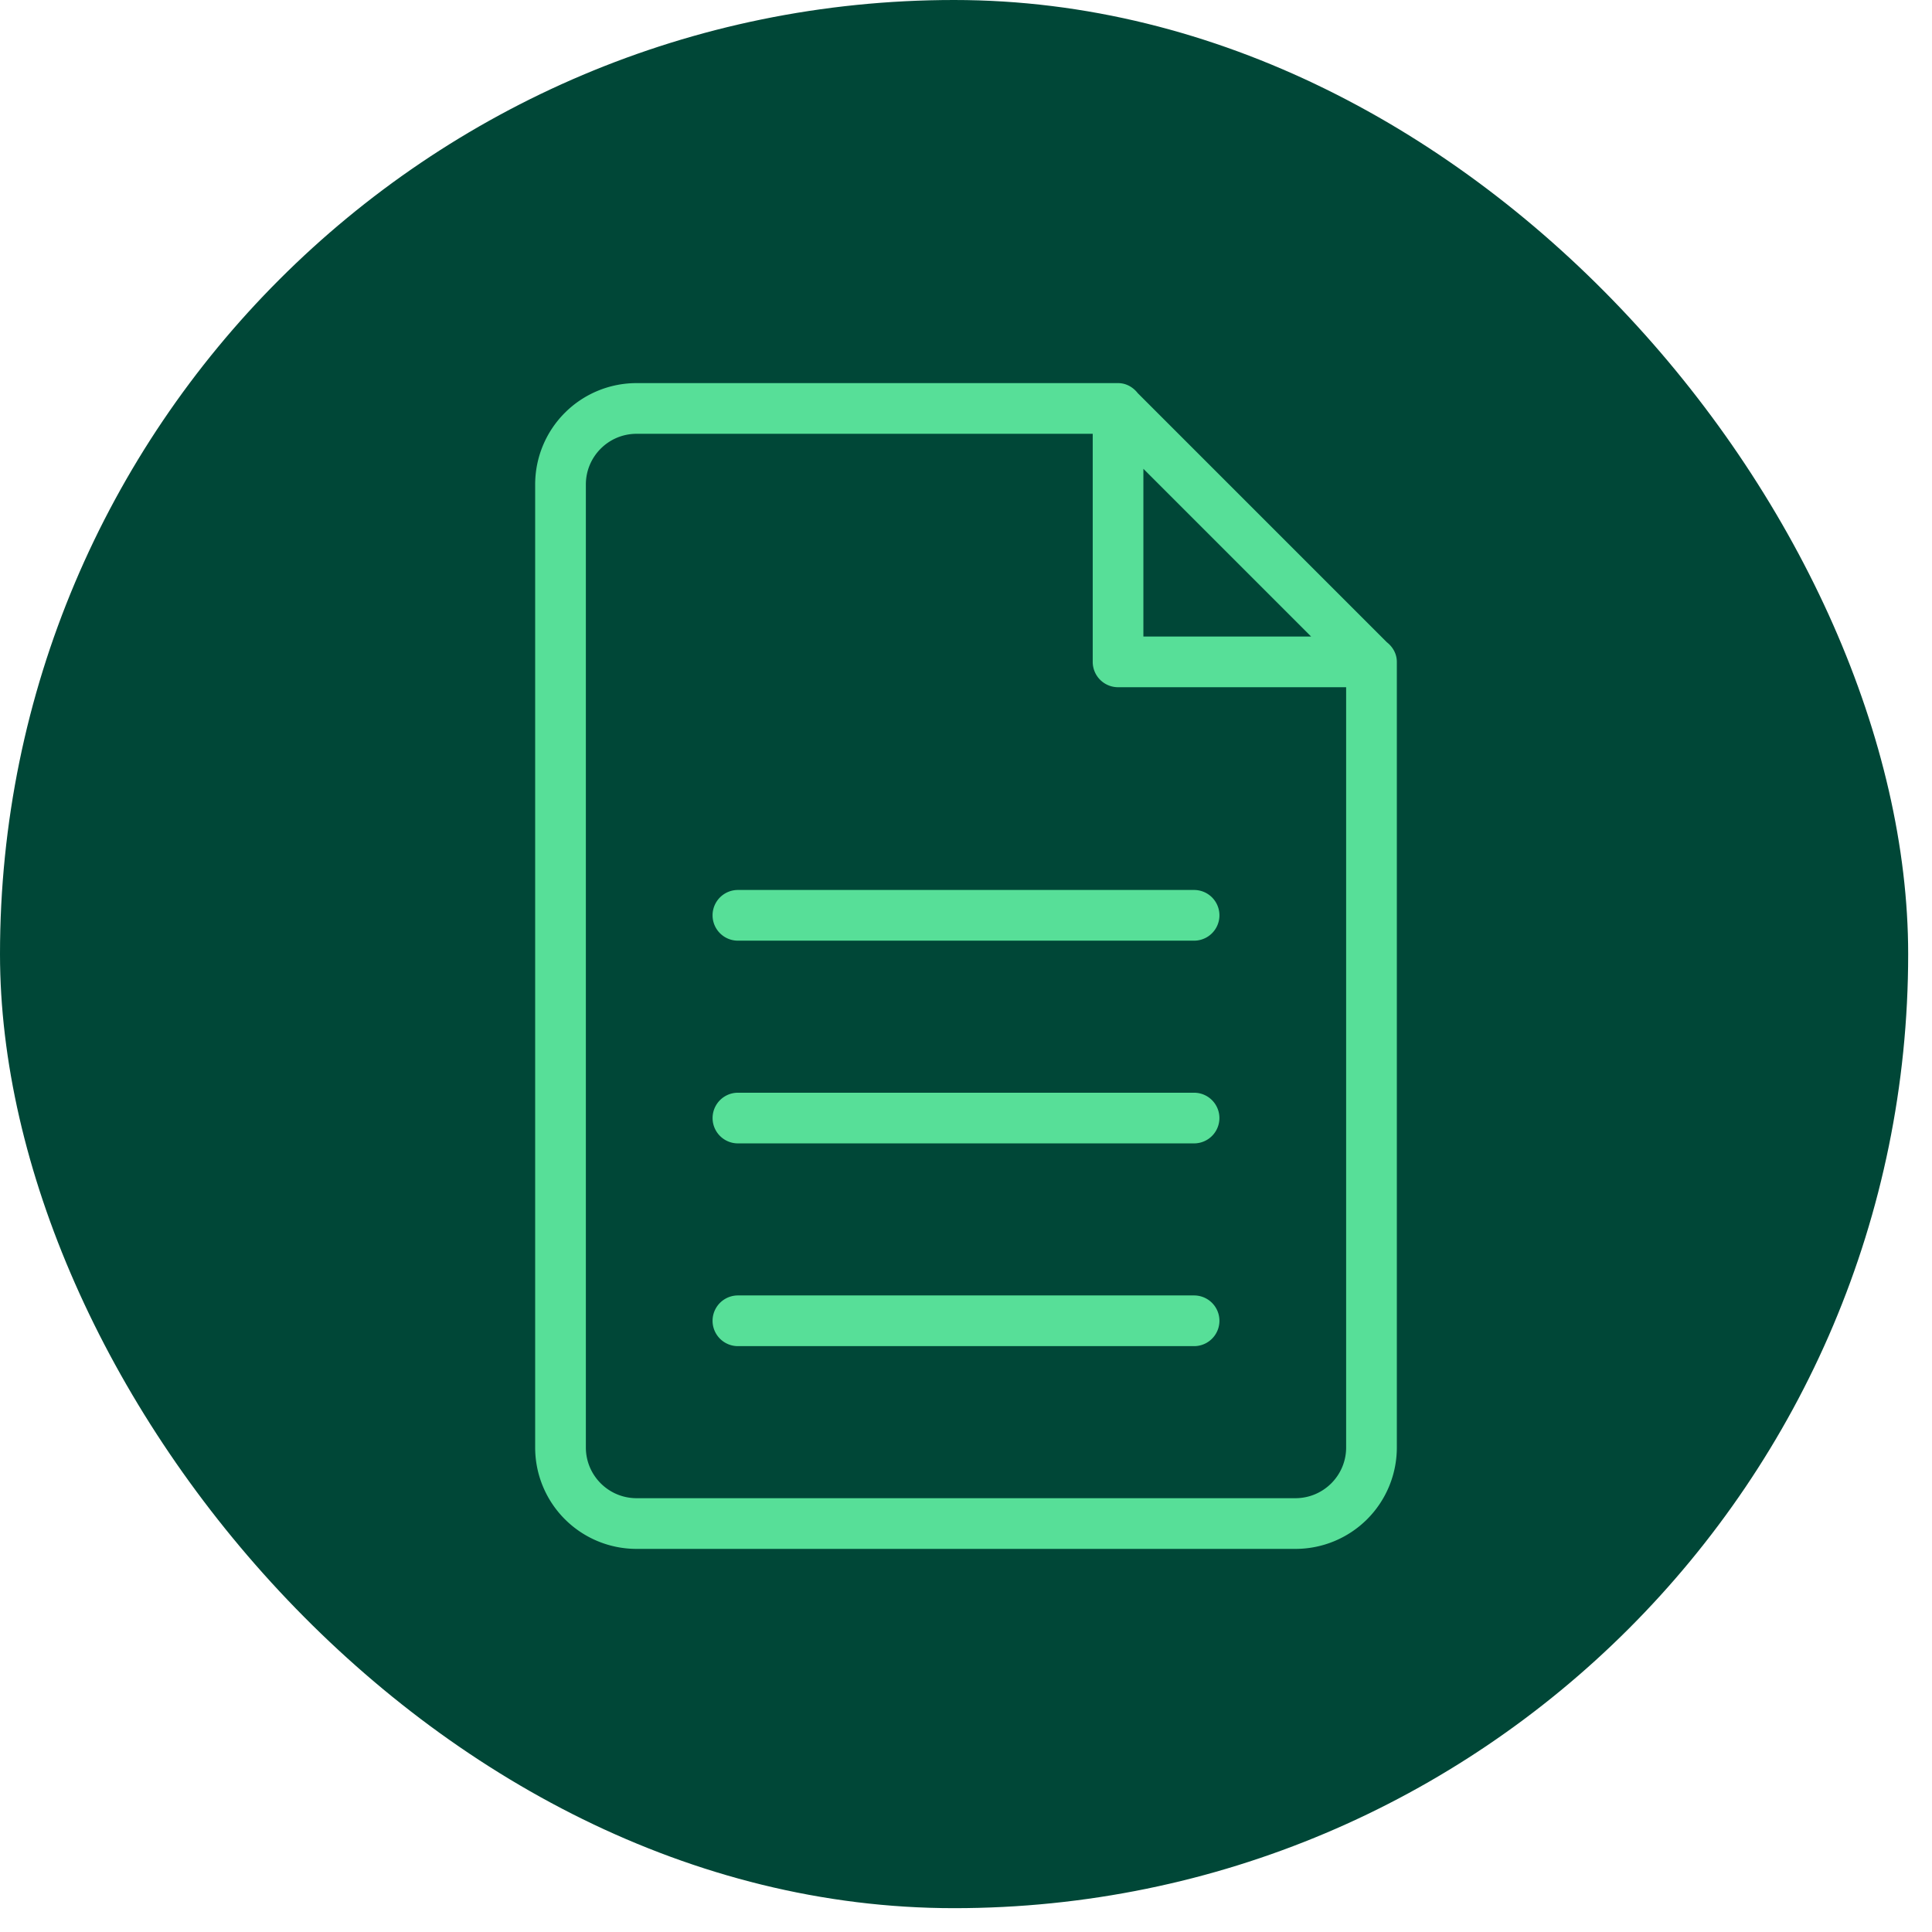
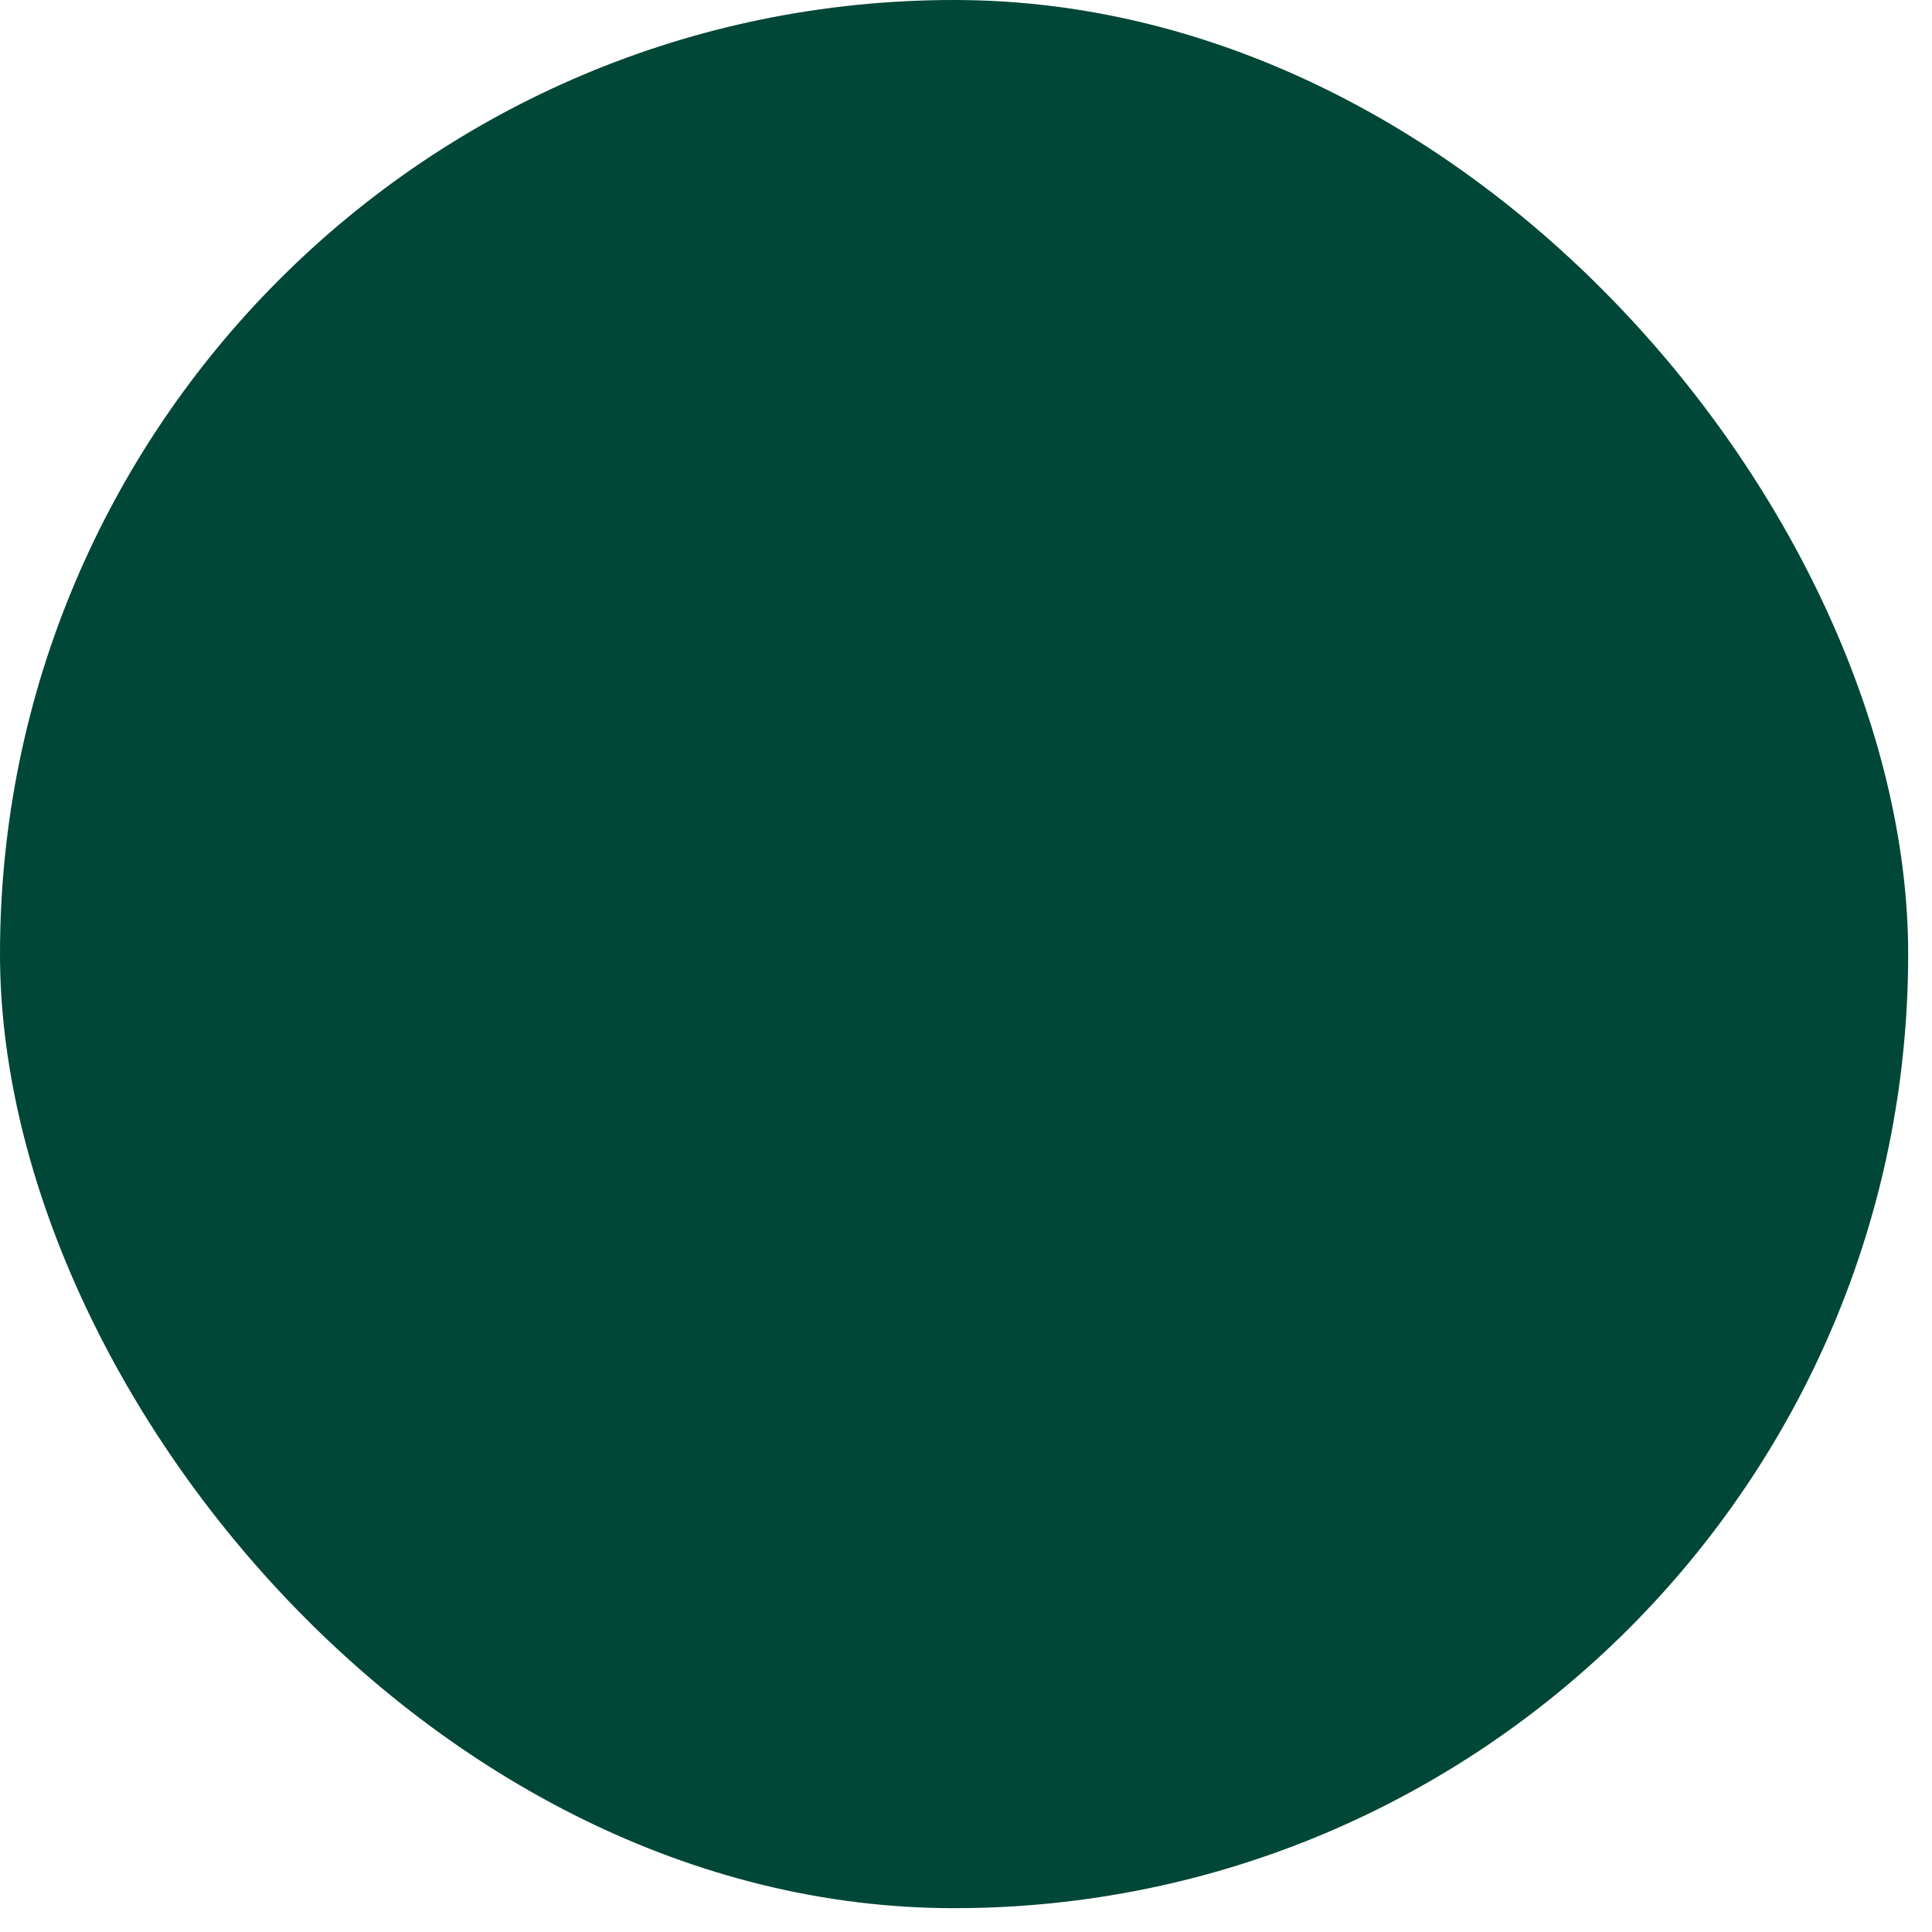
<svg xmlns="http://www.w3.org/2000/svg" width="54" height="54" fill="none">
  <rect width="53.334" height="53.334" fill="#004737" rx="26.667" />
-   <path fill="#57DF98" fill-rule="evenodd" d="M36.208 43.292H17.792a2.833 2.833 0 0 1-2.834-2.834V13.542a2.833 2.833 0 0 1 2.834-2.834H31.25c.227 0 .42.114.55.28l6.962 6.962c.166.13.28.323.28.55v21.958a2.833 2.833 0 0 1-2.834 2.834zm-4.25-30.189v4.689h4.689l-4.689-4.689zm5.667 6.105H31.25a.708.708 0 0 1-.708-.708v-6.375h-12.75c-.782 0-1.417.635-1.417 1.417v26.916c0 .782.635 1.417 1.417 1.417h18.416c.782 0 1.417-.635 1.417-1.417v-21.25zm-4.25 18.417h-12.75a.708.708 0 1 1 0-1.417h12.75a.708.708 0 1 1 0 1.417zm0-5.667h-12.75a.708.708 0 1 1 0-1.416h12.75a.708.708 0 1 1 0 1.416zm0-5.666h-12.75a.708.708 0 1 1 0-1.417h12.75a.708.708 0 1 1 0 1.417z" clip-rule="evenodd" />
</svg>